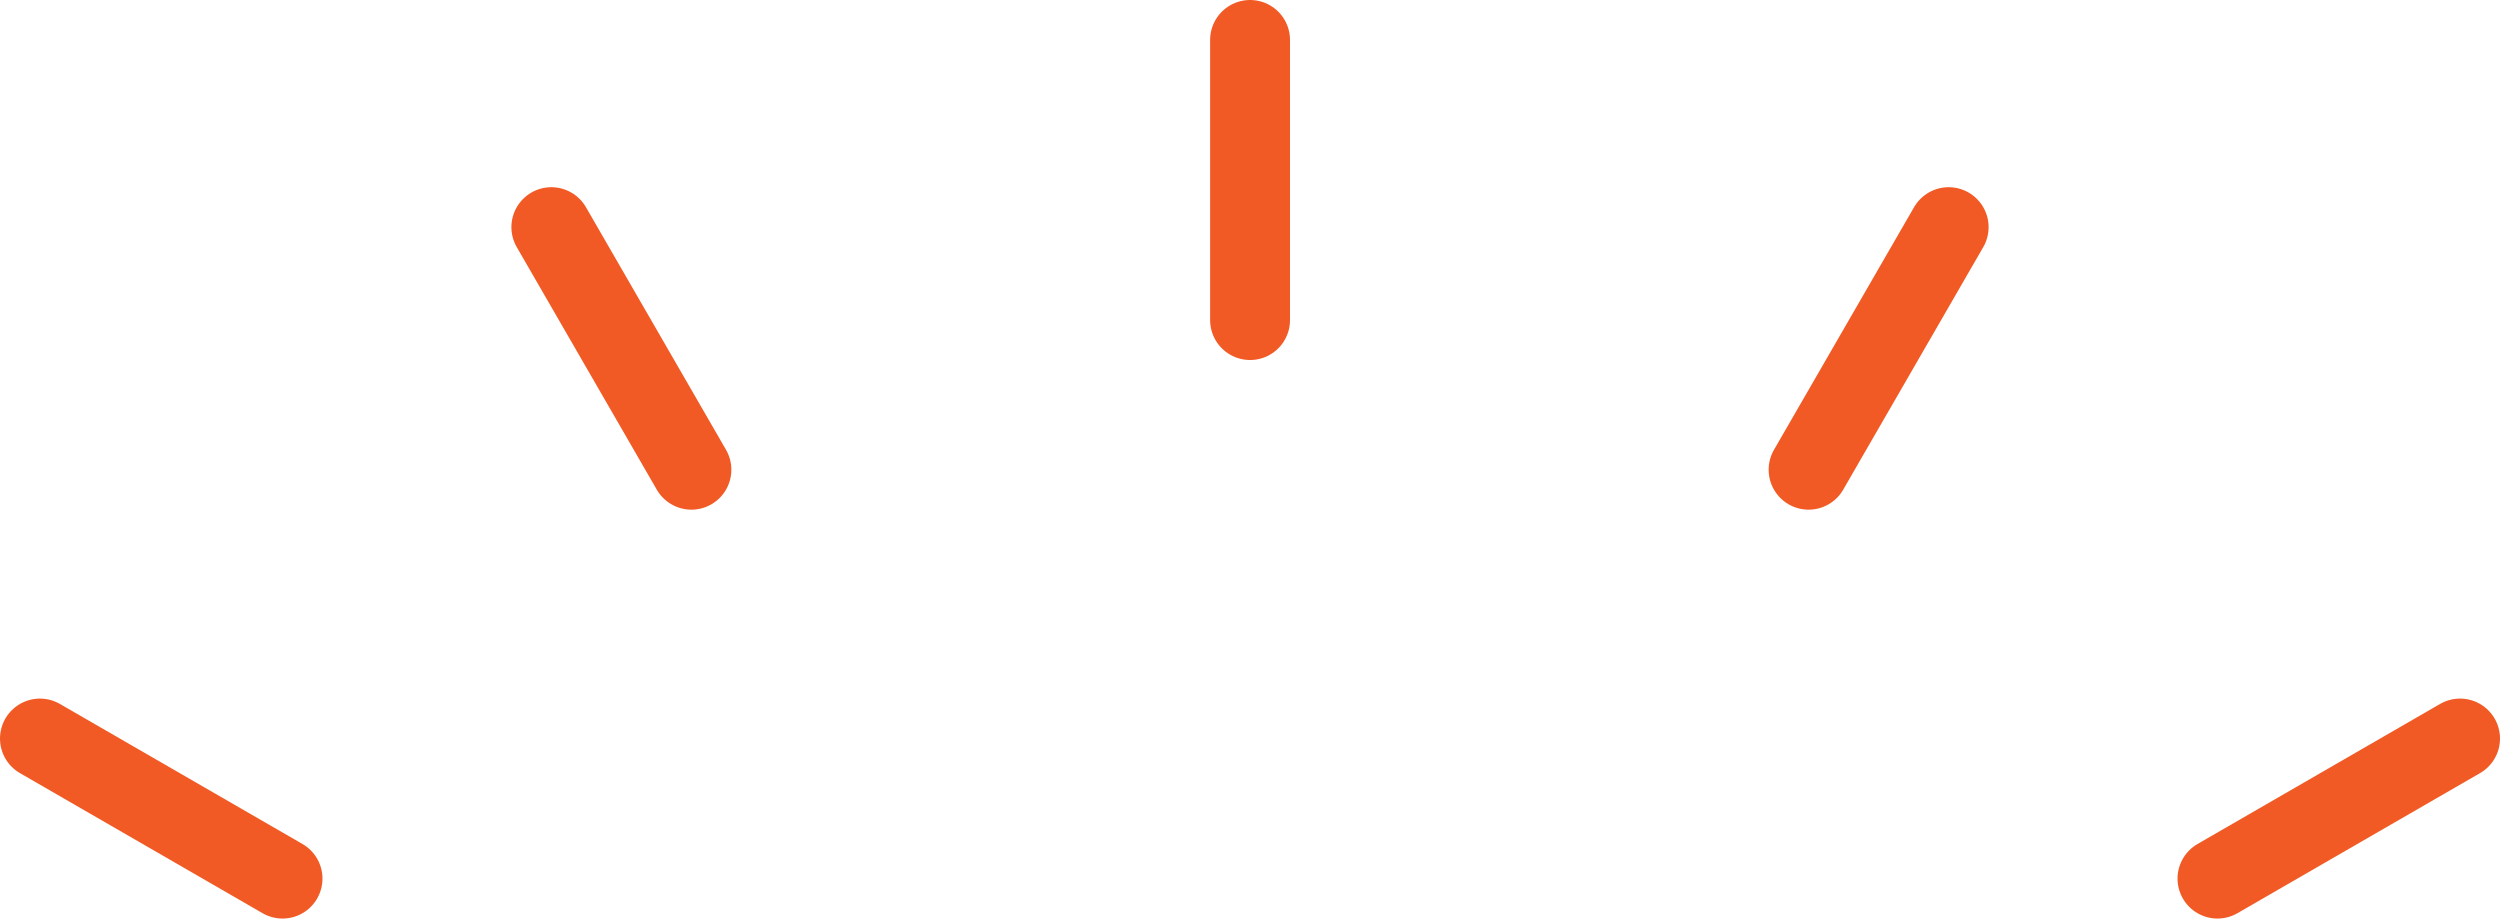
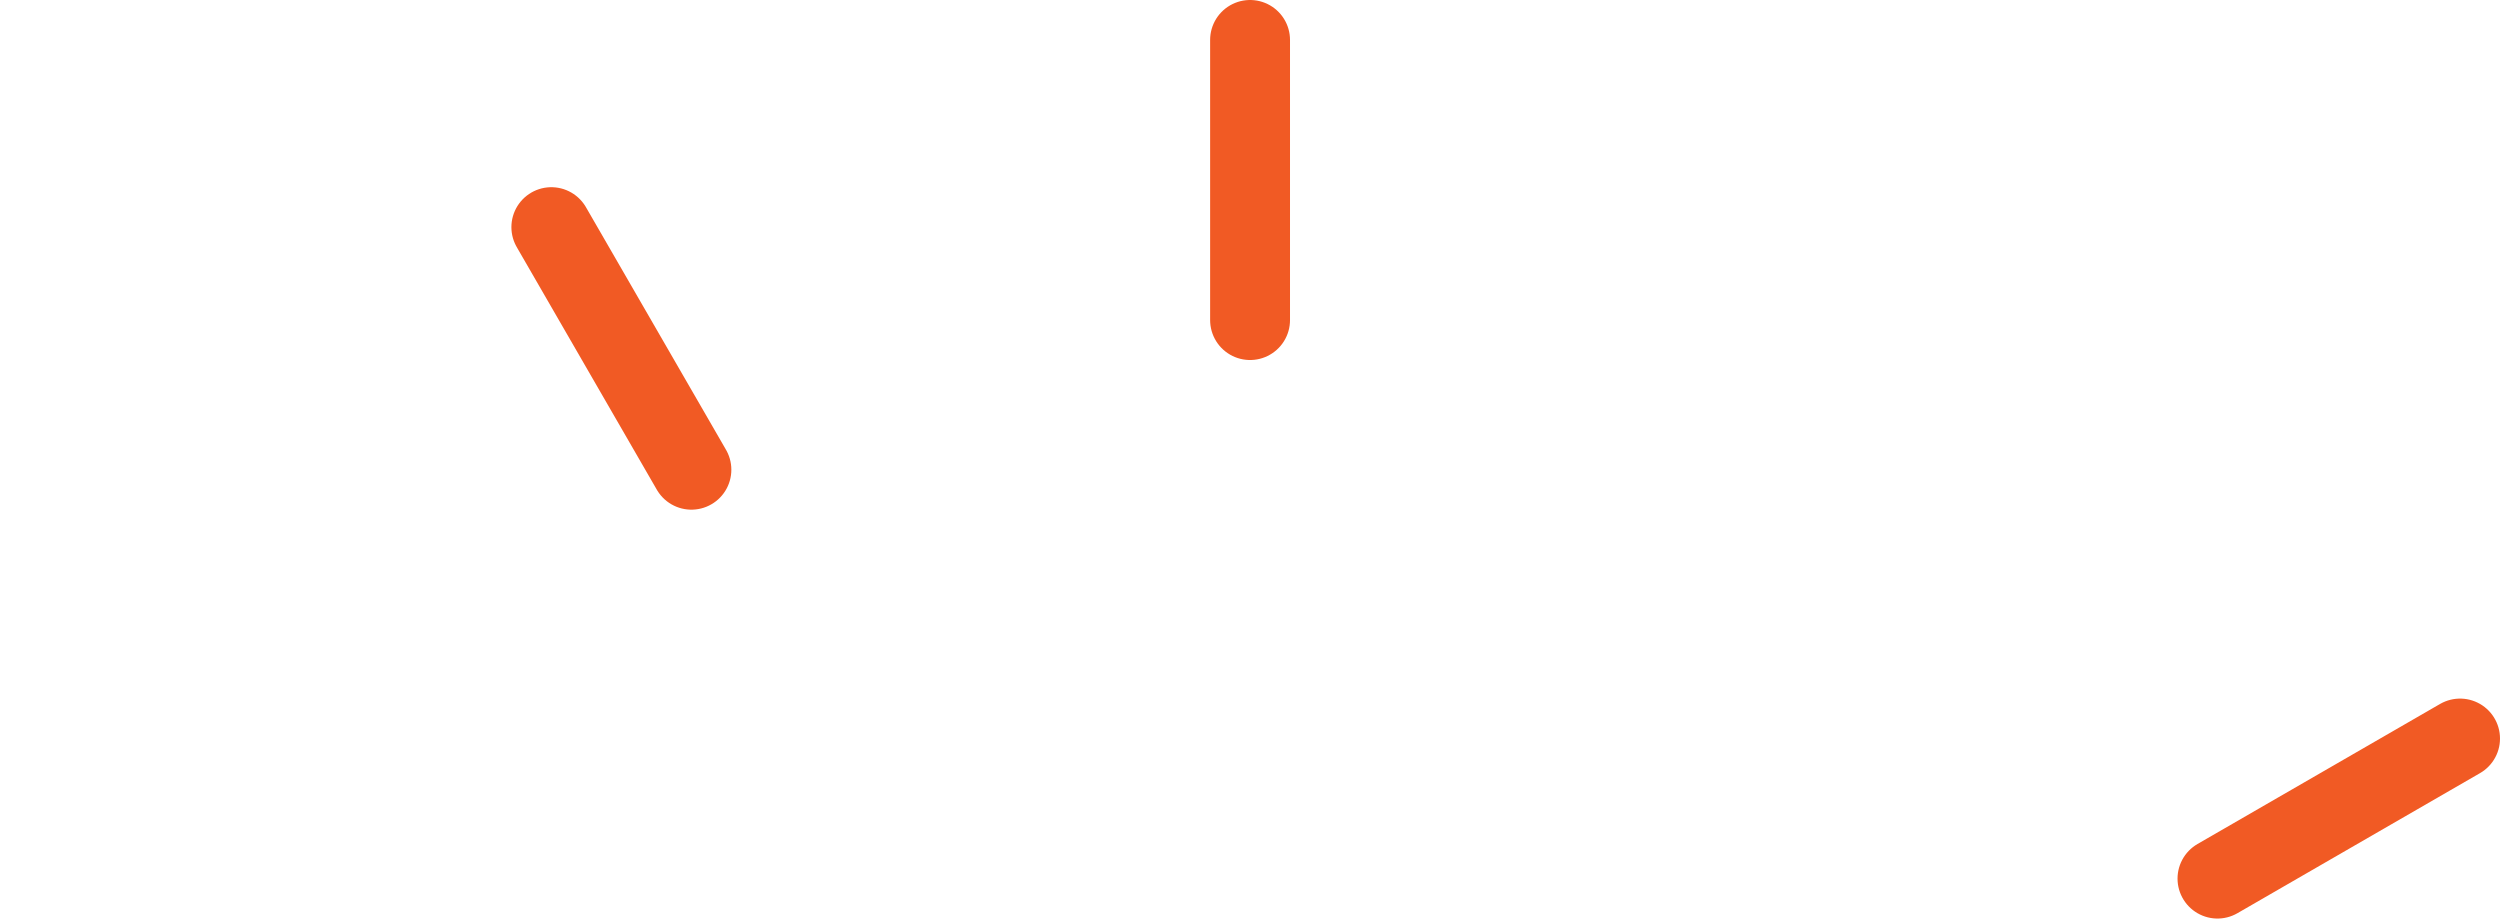
<svg xmlns="http://www.w3.org/2000/svg" viewBox="0 0 187.77 68.99">
  <defs>
    <style>.cls-1{fill:none;stroke:#f15a24;stroke-linecap:round;stroke-linejoin:round;stroke-width:6px;}</style>
  </defs>
  <title>booom</title>
  <g id="圖層_2" data-name="圖層 2">
    <g id="黃色背景">
      <line class="cls-1" x1="93.89" y1="24.04" x2="93.89" y2="3" />
      <line class="cls-1" x1="51.93" y1="35.28" x2="41.41" y2="17.06" />
-       <line class="cls-1" x1="21.22" y1="65.99" x2="3" y2="55.47" />
      <line class="cls-1" x1="166.55" y1="65.99" x2="184.77" y2="55.47" />
-       <line class="cls-1" x1="135.84" y1="35.28" x2="146.36" y2="17.06" />
    </g>
  </g>
</svg>